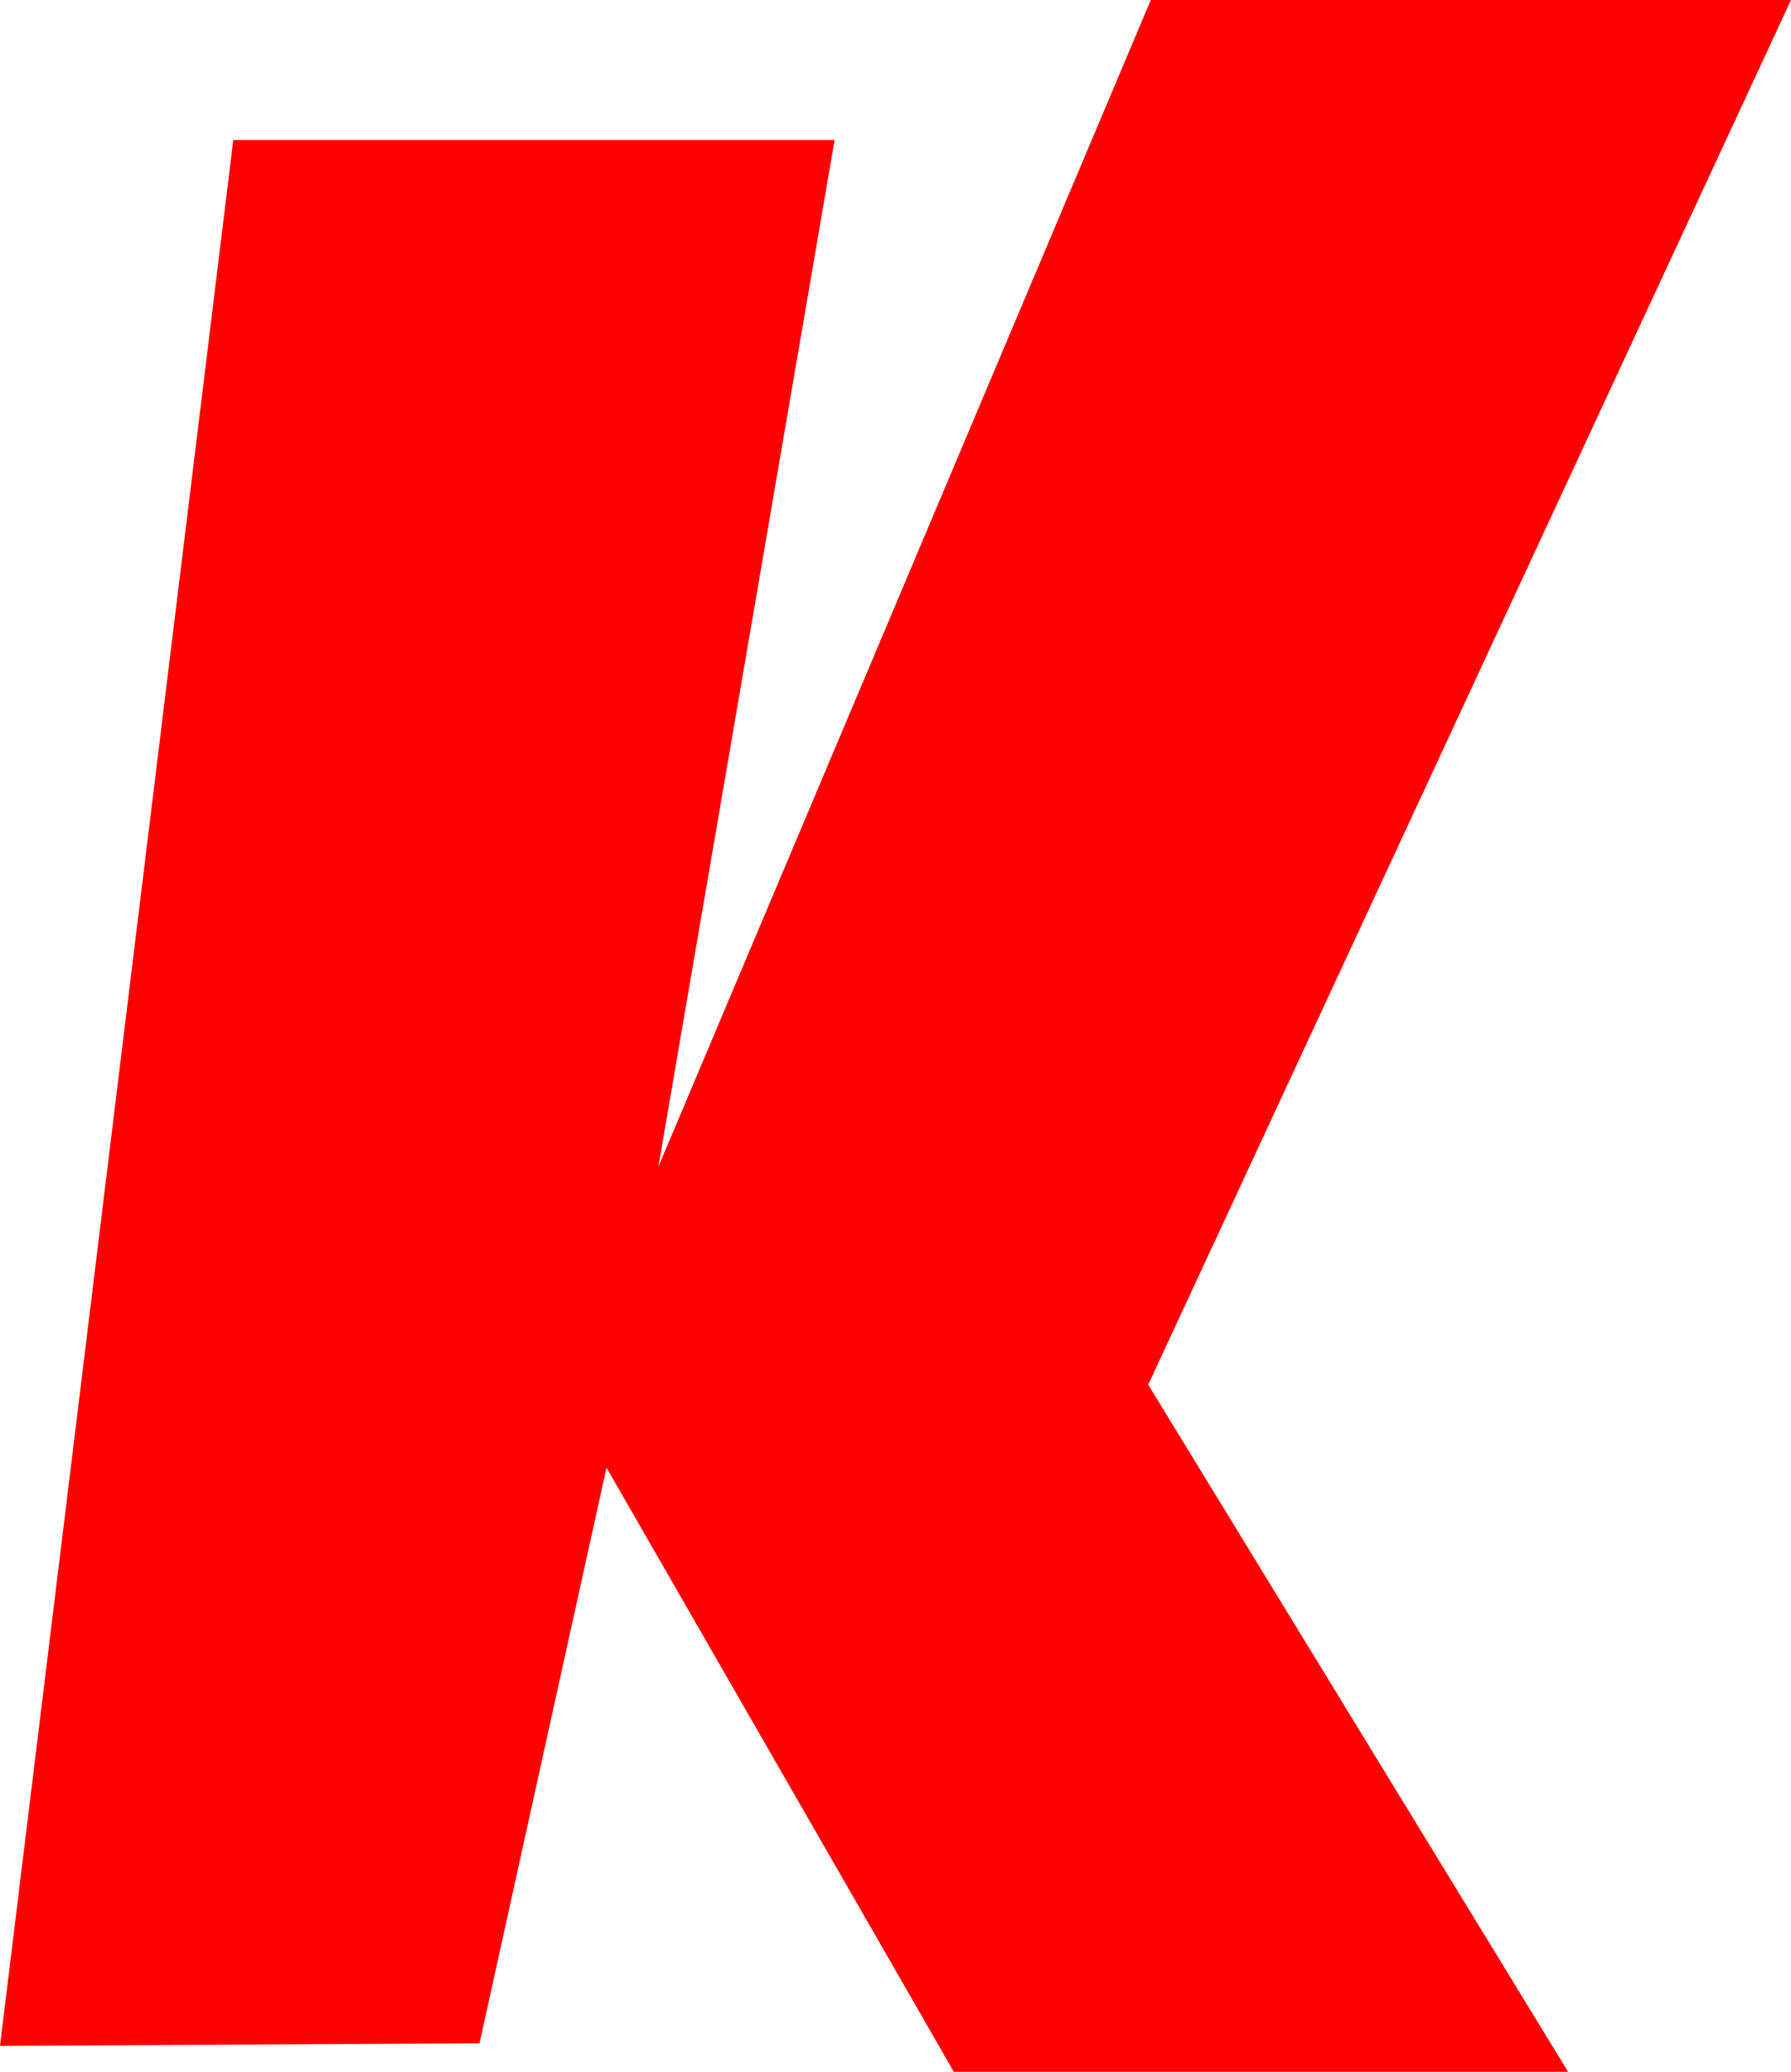
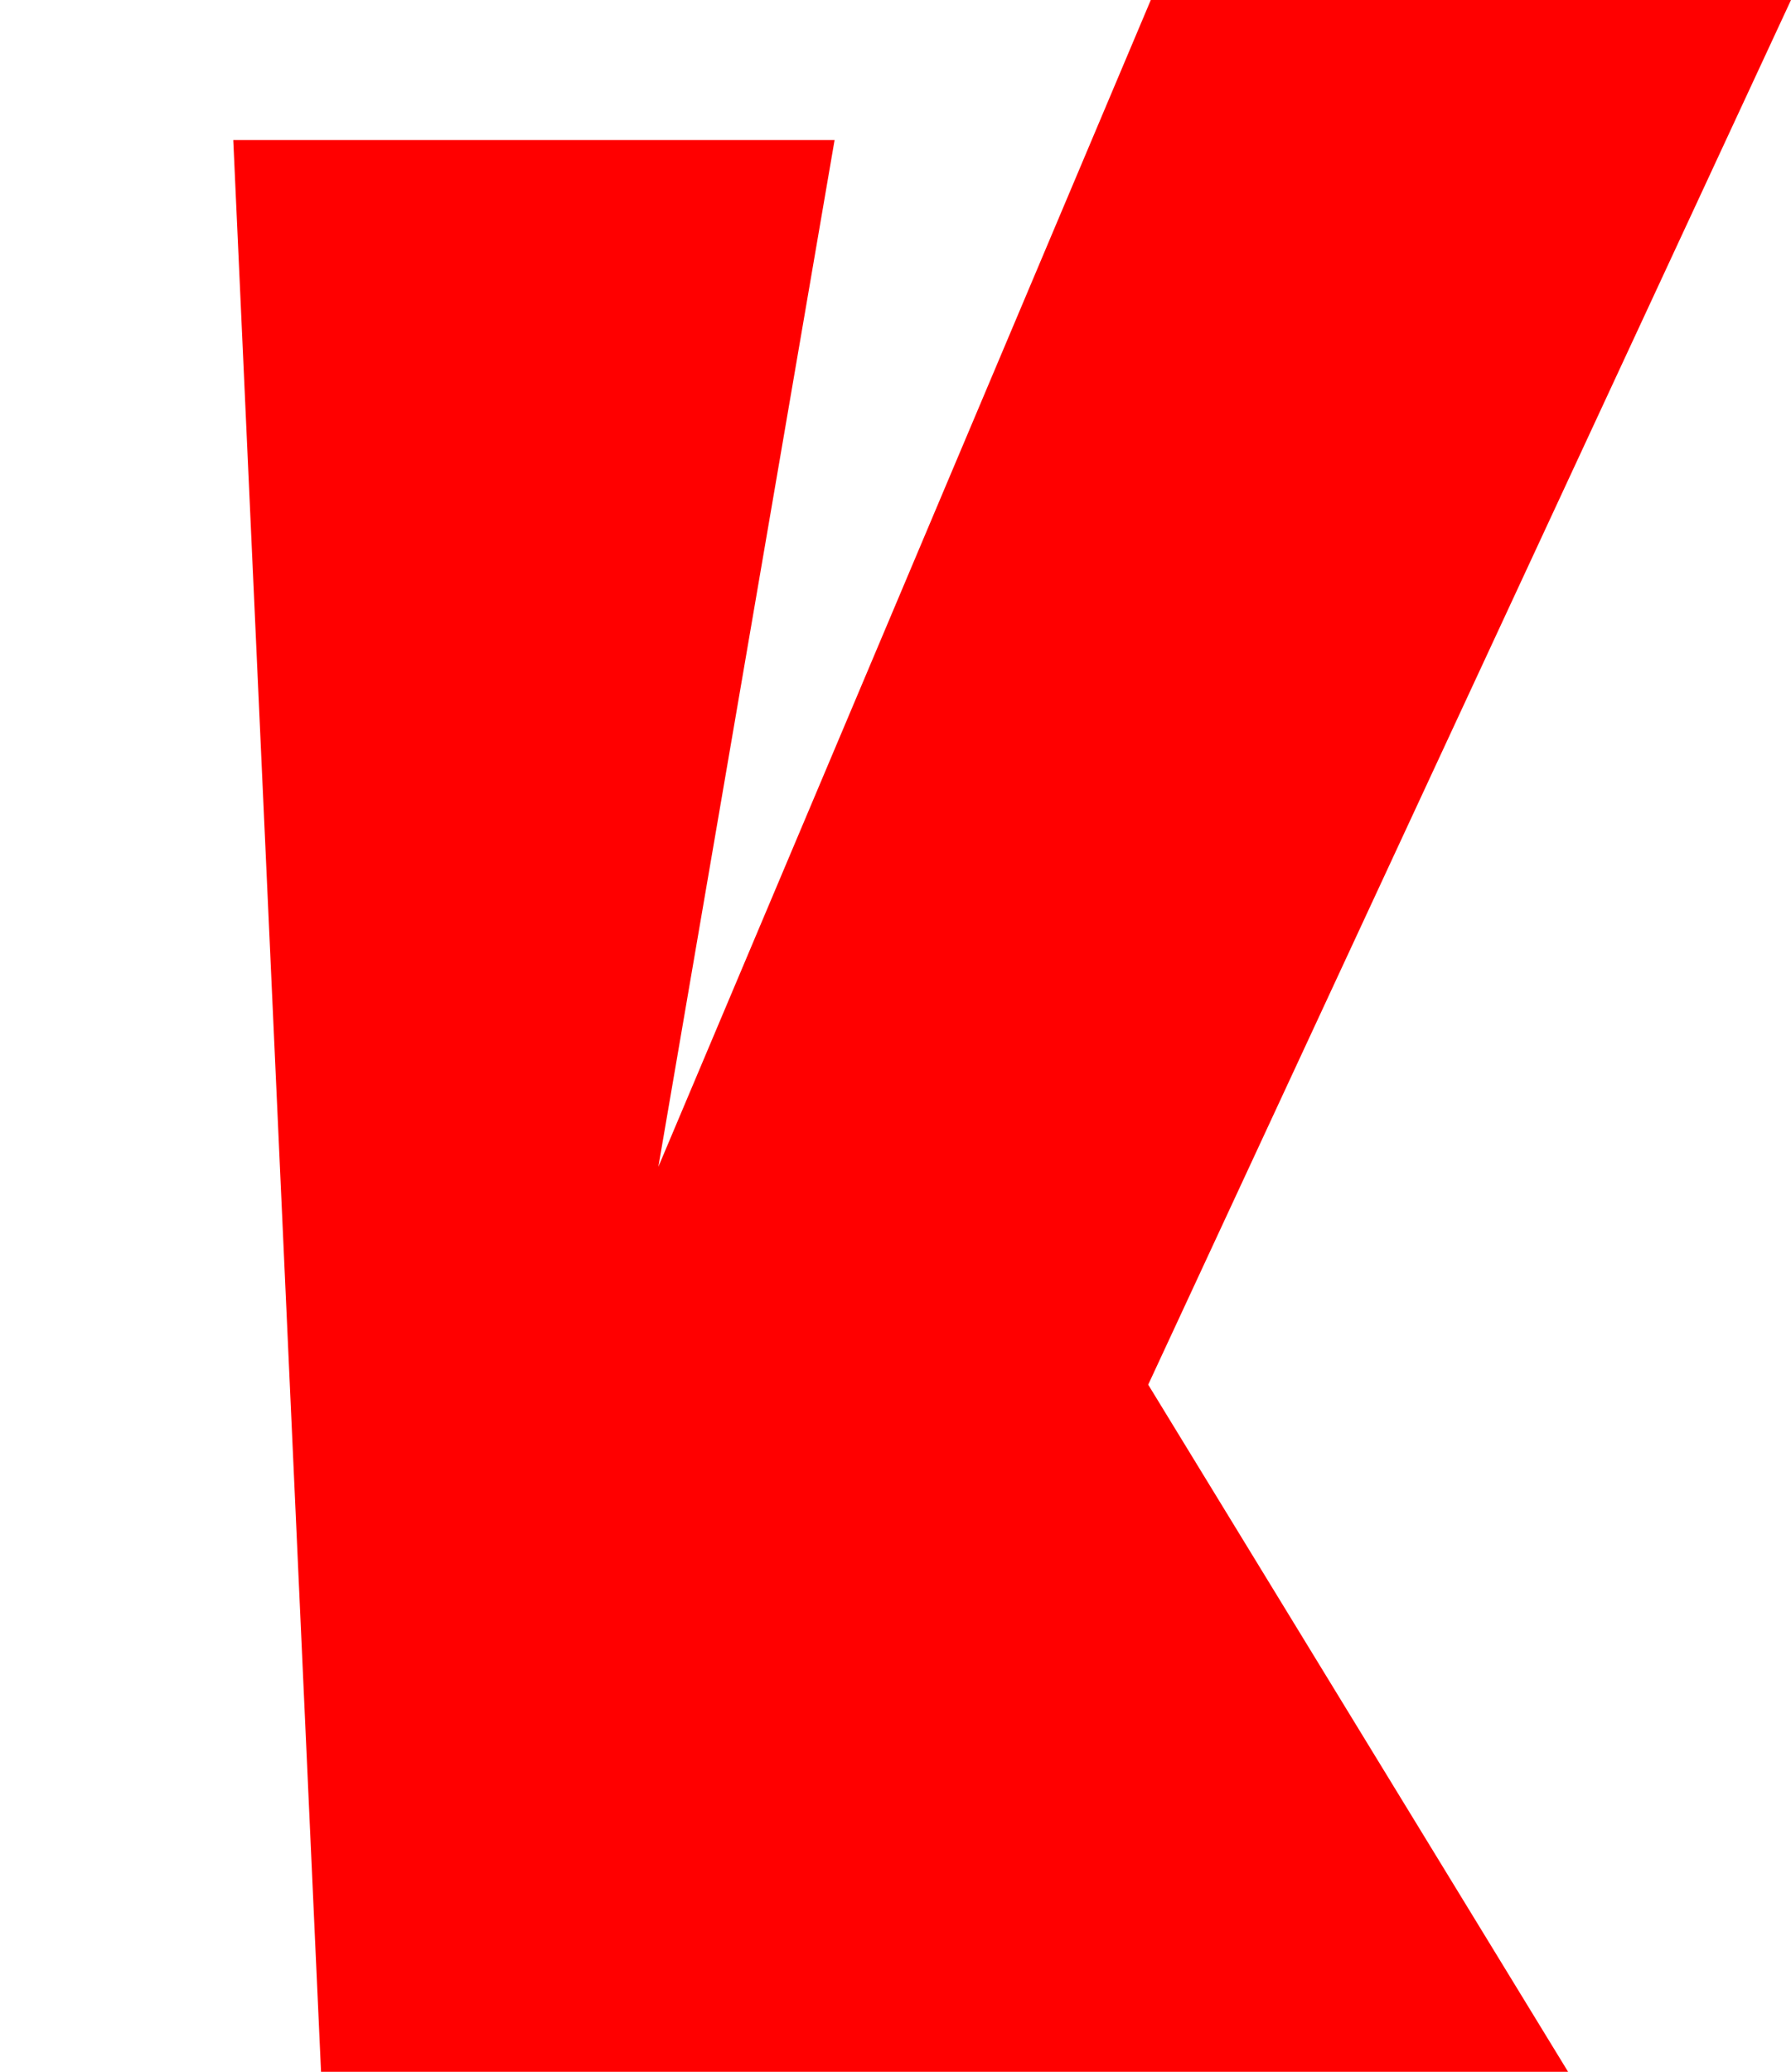
<svg xmlns="http://www.w3.org/2000/svg" id="Warstwa_1" data-name="Warstwa 1" viewBox="0 0 138.2 159.8">
  <defs>
    <style>.cls-1{isolation:isolate;}.cls-2{fill:red;}</style>
  </defs>
  <title>Icon_vector</title>
  <g class="cls-1">
-     <path class="cls-2" d="M51.6,26H98L84.4,105.2l38-90h49.4L122.2,122l32.4,53H107.2L80.4,128.4l-9.8,44.4-37,.2Z" transform="translate(-33.6 -15.2)" />
+     <path class="cls-2" d="M51.6,26H98L84.4,105.2l38-90h49.4L122.2,122l32.4,53H107.2l-9.8,44.4-37,.2Z" transform="translate(-33.6 -15.2)" />
  </g>
</svg>